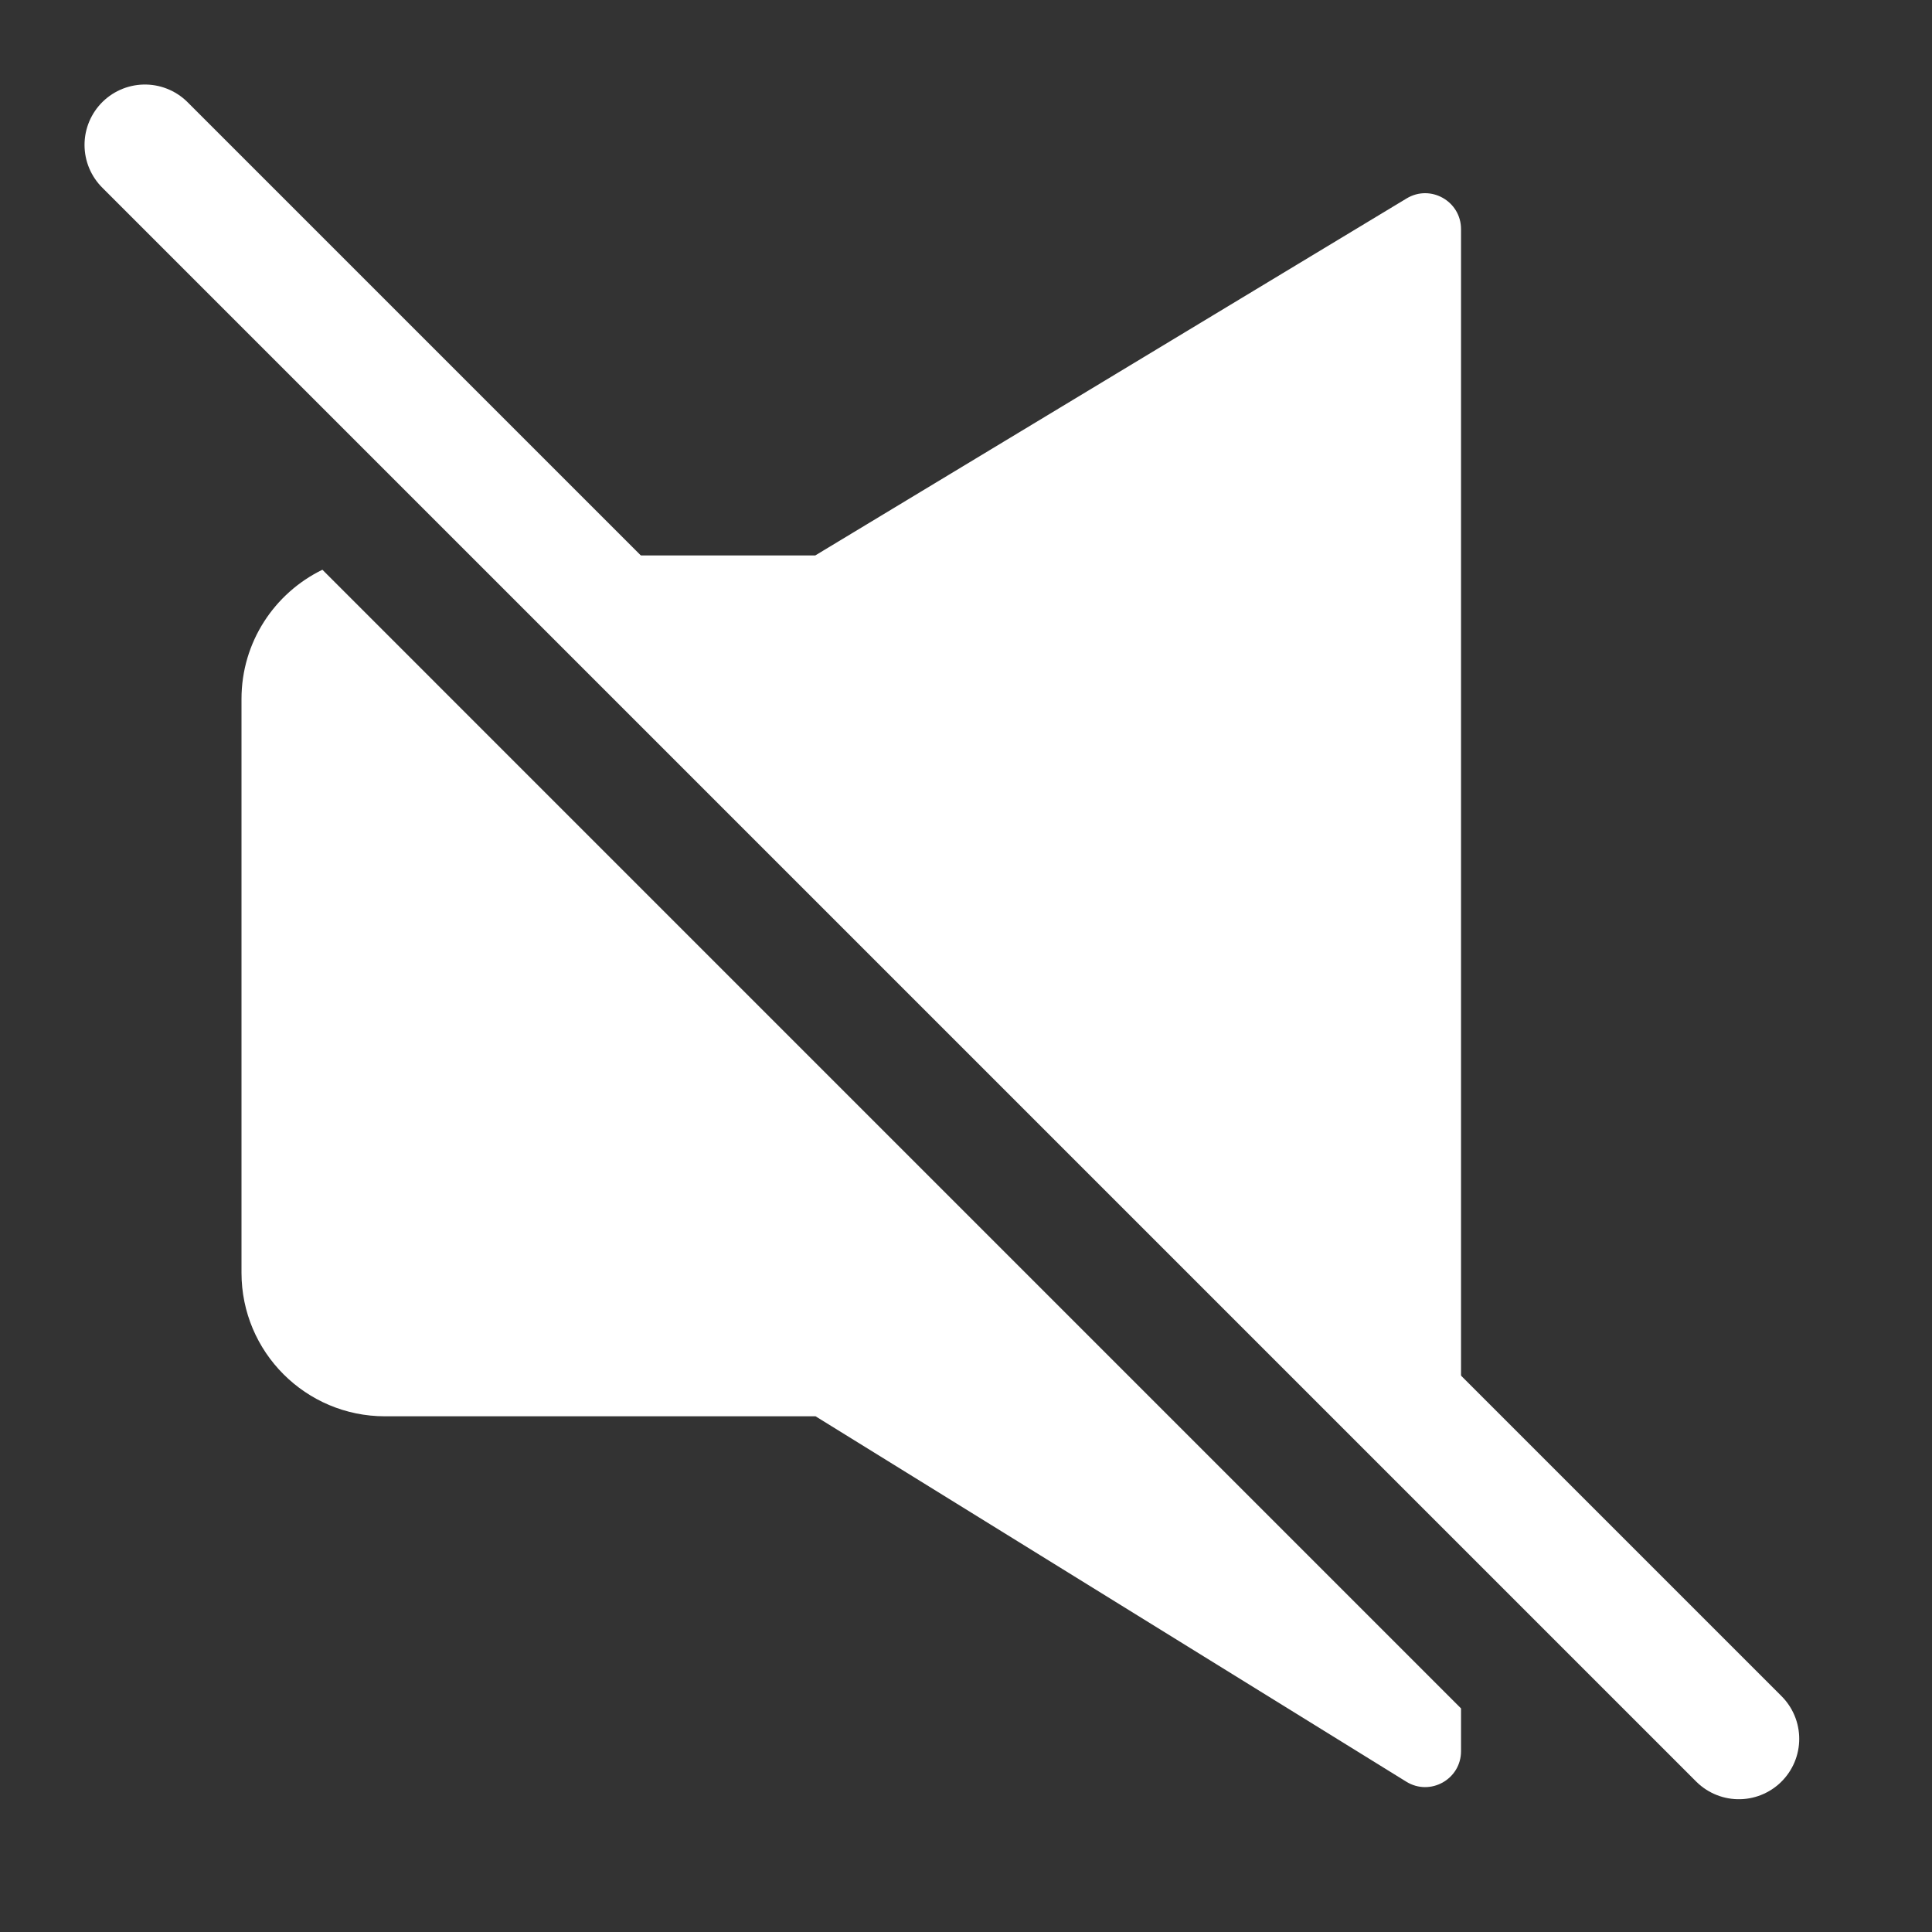
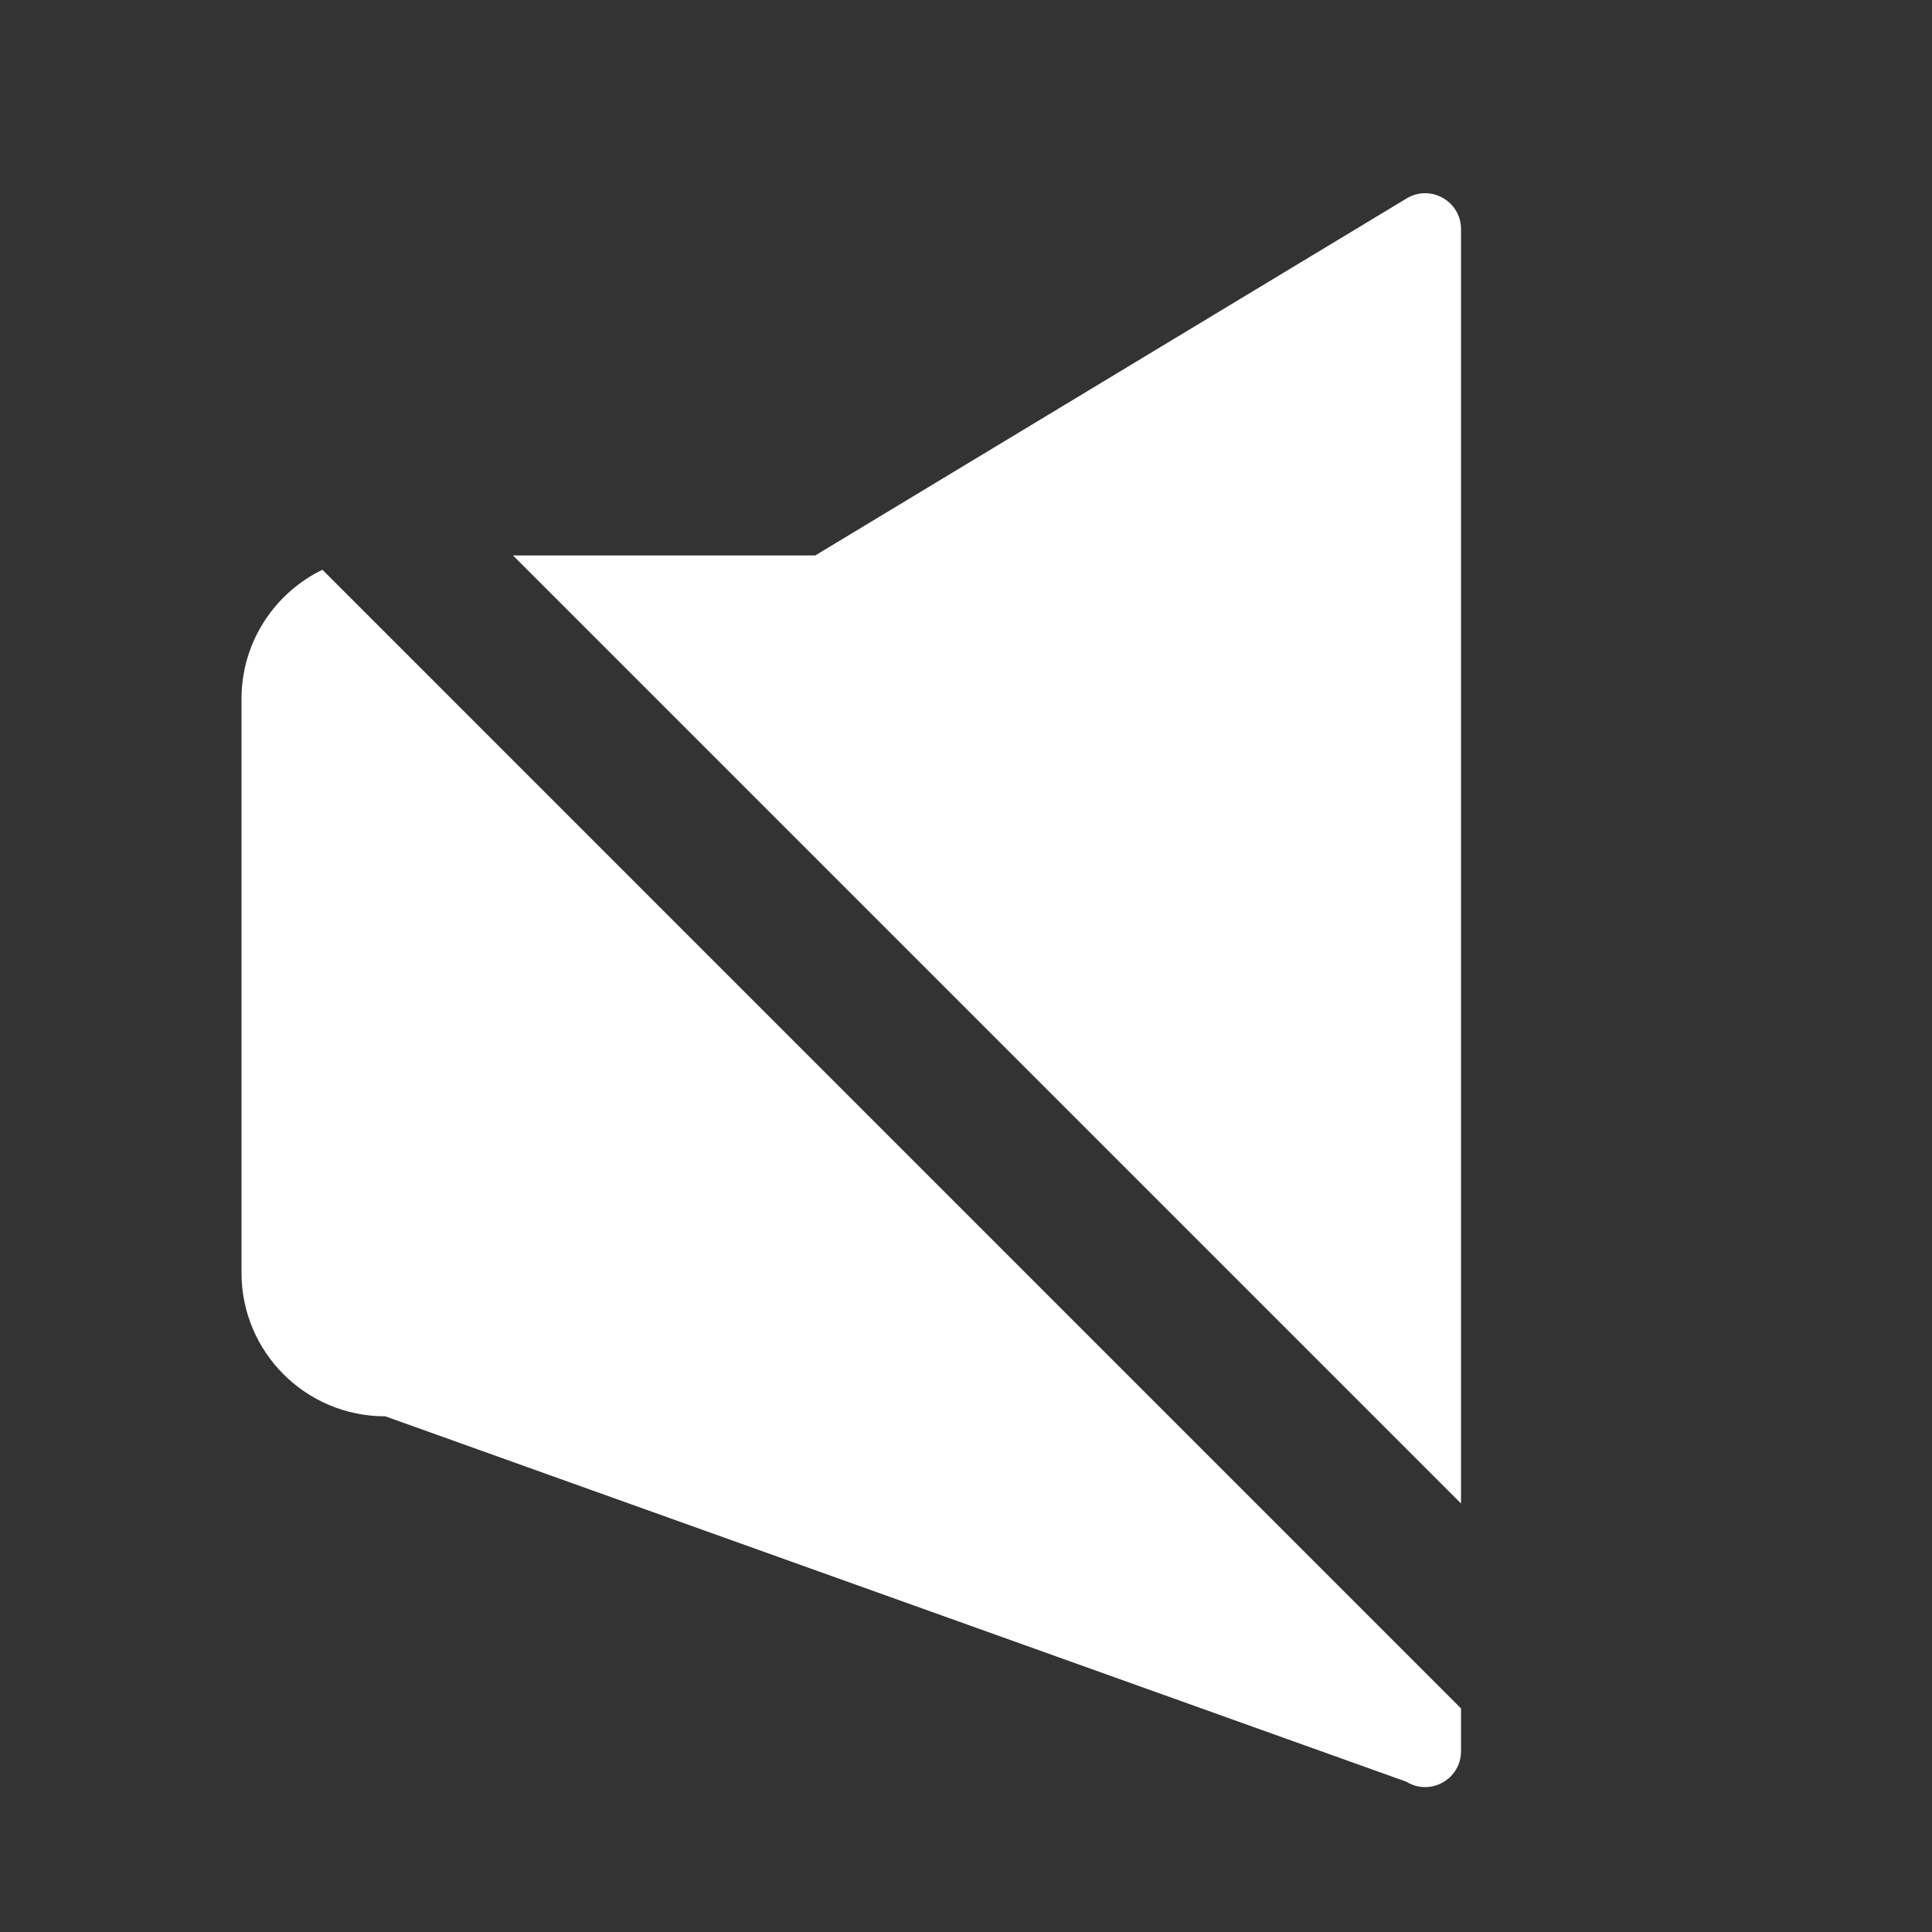
<svg xmlns="http://www.w3.org/2000/svg" width="40" height="40" viewBox="0 0 40 40" fill="none">
  <rect x="0" y="0" width="40" height="40" fill="#333333" stroke="none" />
-   <path fill-rule="evenodd" clip-rule="evenodd" d="M16.882 11.498L29.123 4.108C29.618 3.809 30.249 4.166 30.249 4.744V31.128L10.621 11.5H16.882V11.498ZM6.675 11.796C5.684 12.278 5 13.294 5 14.47V26.352C5 27.993 6.33 29.323 7.971 29.323H16.882V29.321L29.116 36.888C29.611 37.194 30.249 36.838 30.249 36.256V35.371L6.675 11.796Z" fill="white" />
-   <path d="M3 3L36.001 36.001" stroke="white" stroke-width="2.5" stroke-linecap="round" />
+   <path fill-rule="evenodd" clip-rule="evenodd" d="M16.882 11.498L29.123 4.108C29.618 3.809 30.249 4.166 30.249 4.744V31.128L10.621 11.5H16.882V11.498ZM6.675 11.796C5.684 12.278 5 13.294 5 14.47V26.352C5 27.993 6.33 29.323 7.971 29.323V29.321L29.116 36.888C29.611 37.194 30.249 36.838 30.249 36.256V35.371L6.675 11.796Z" fill="white" />
</svg>